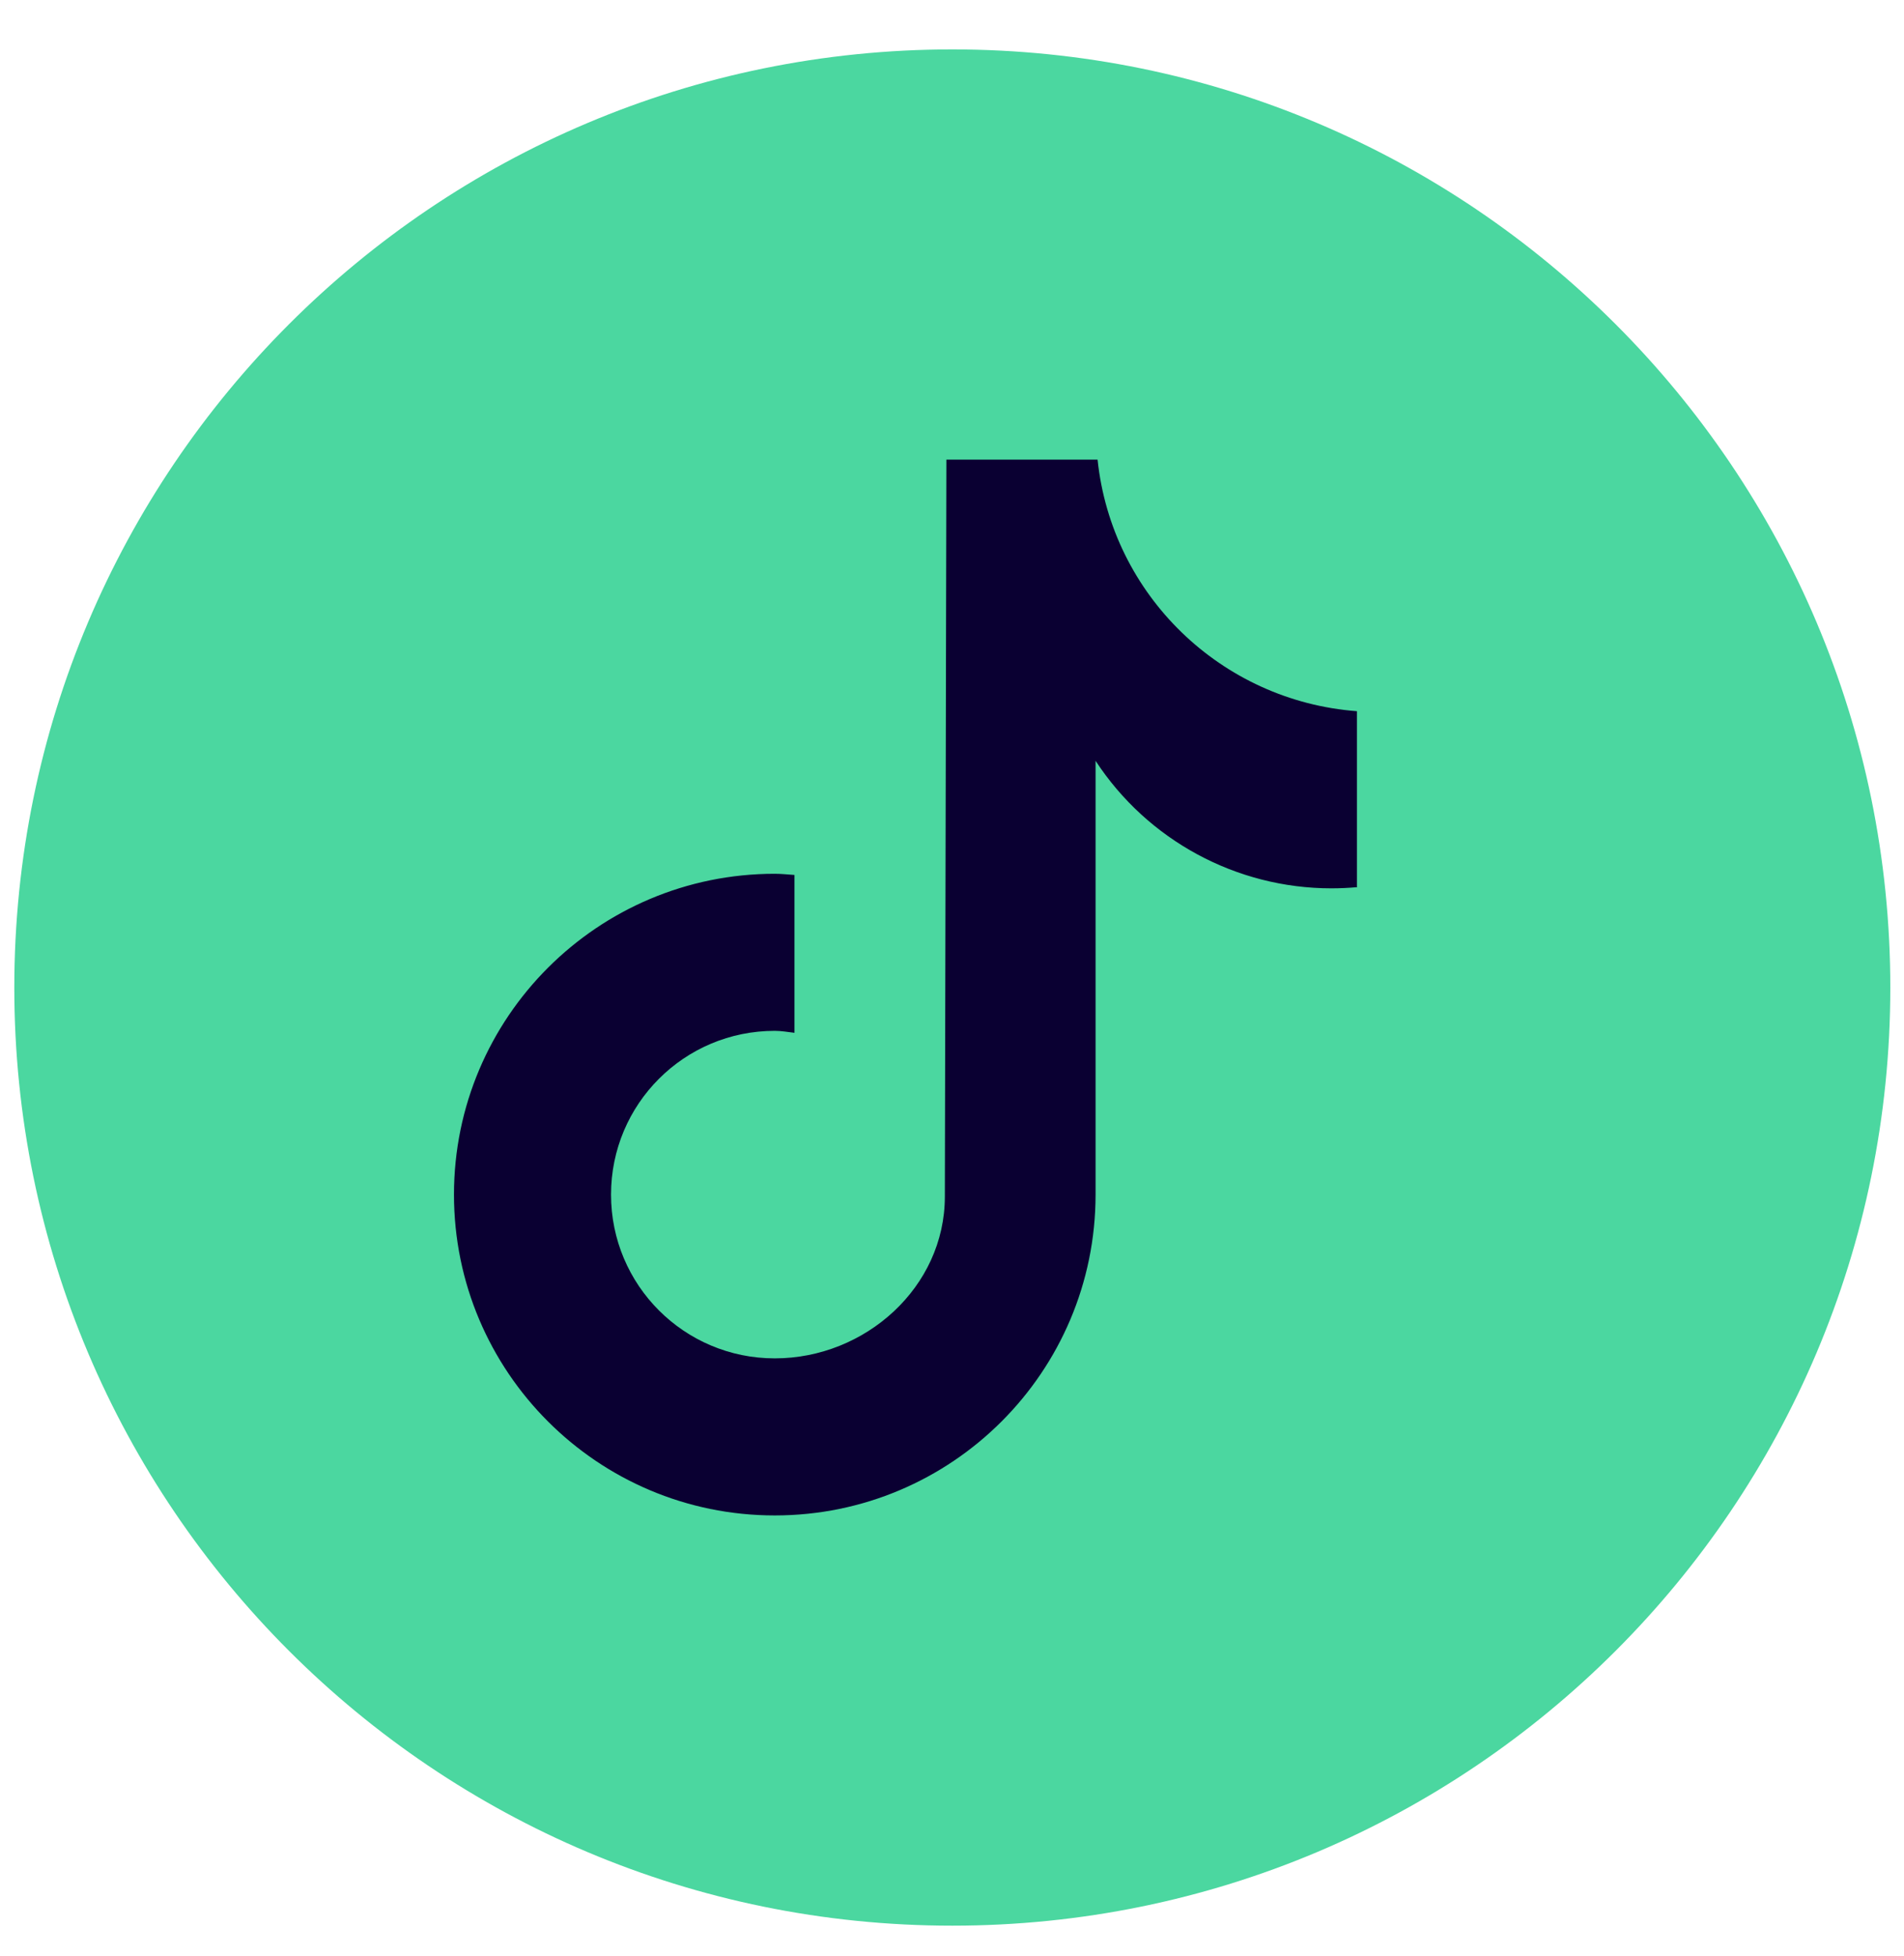
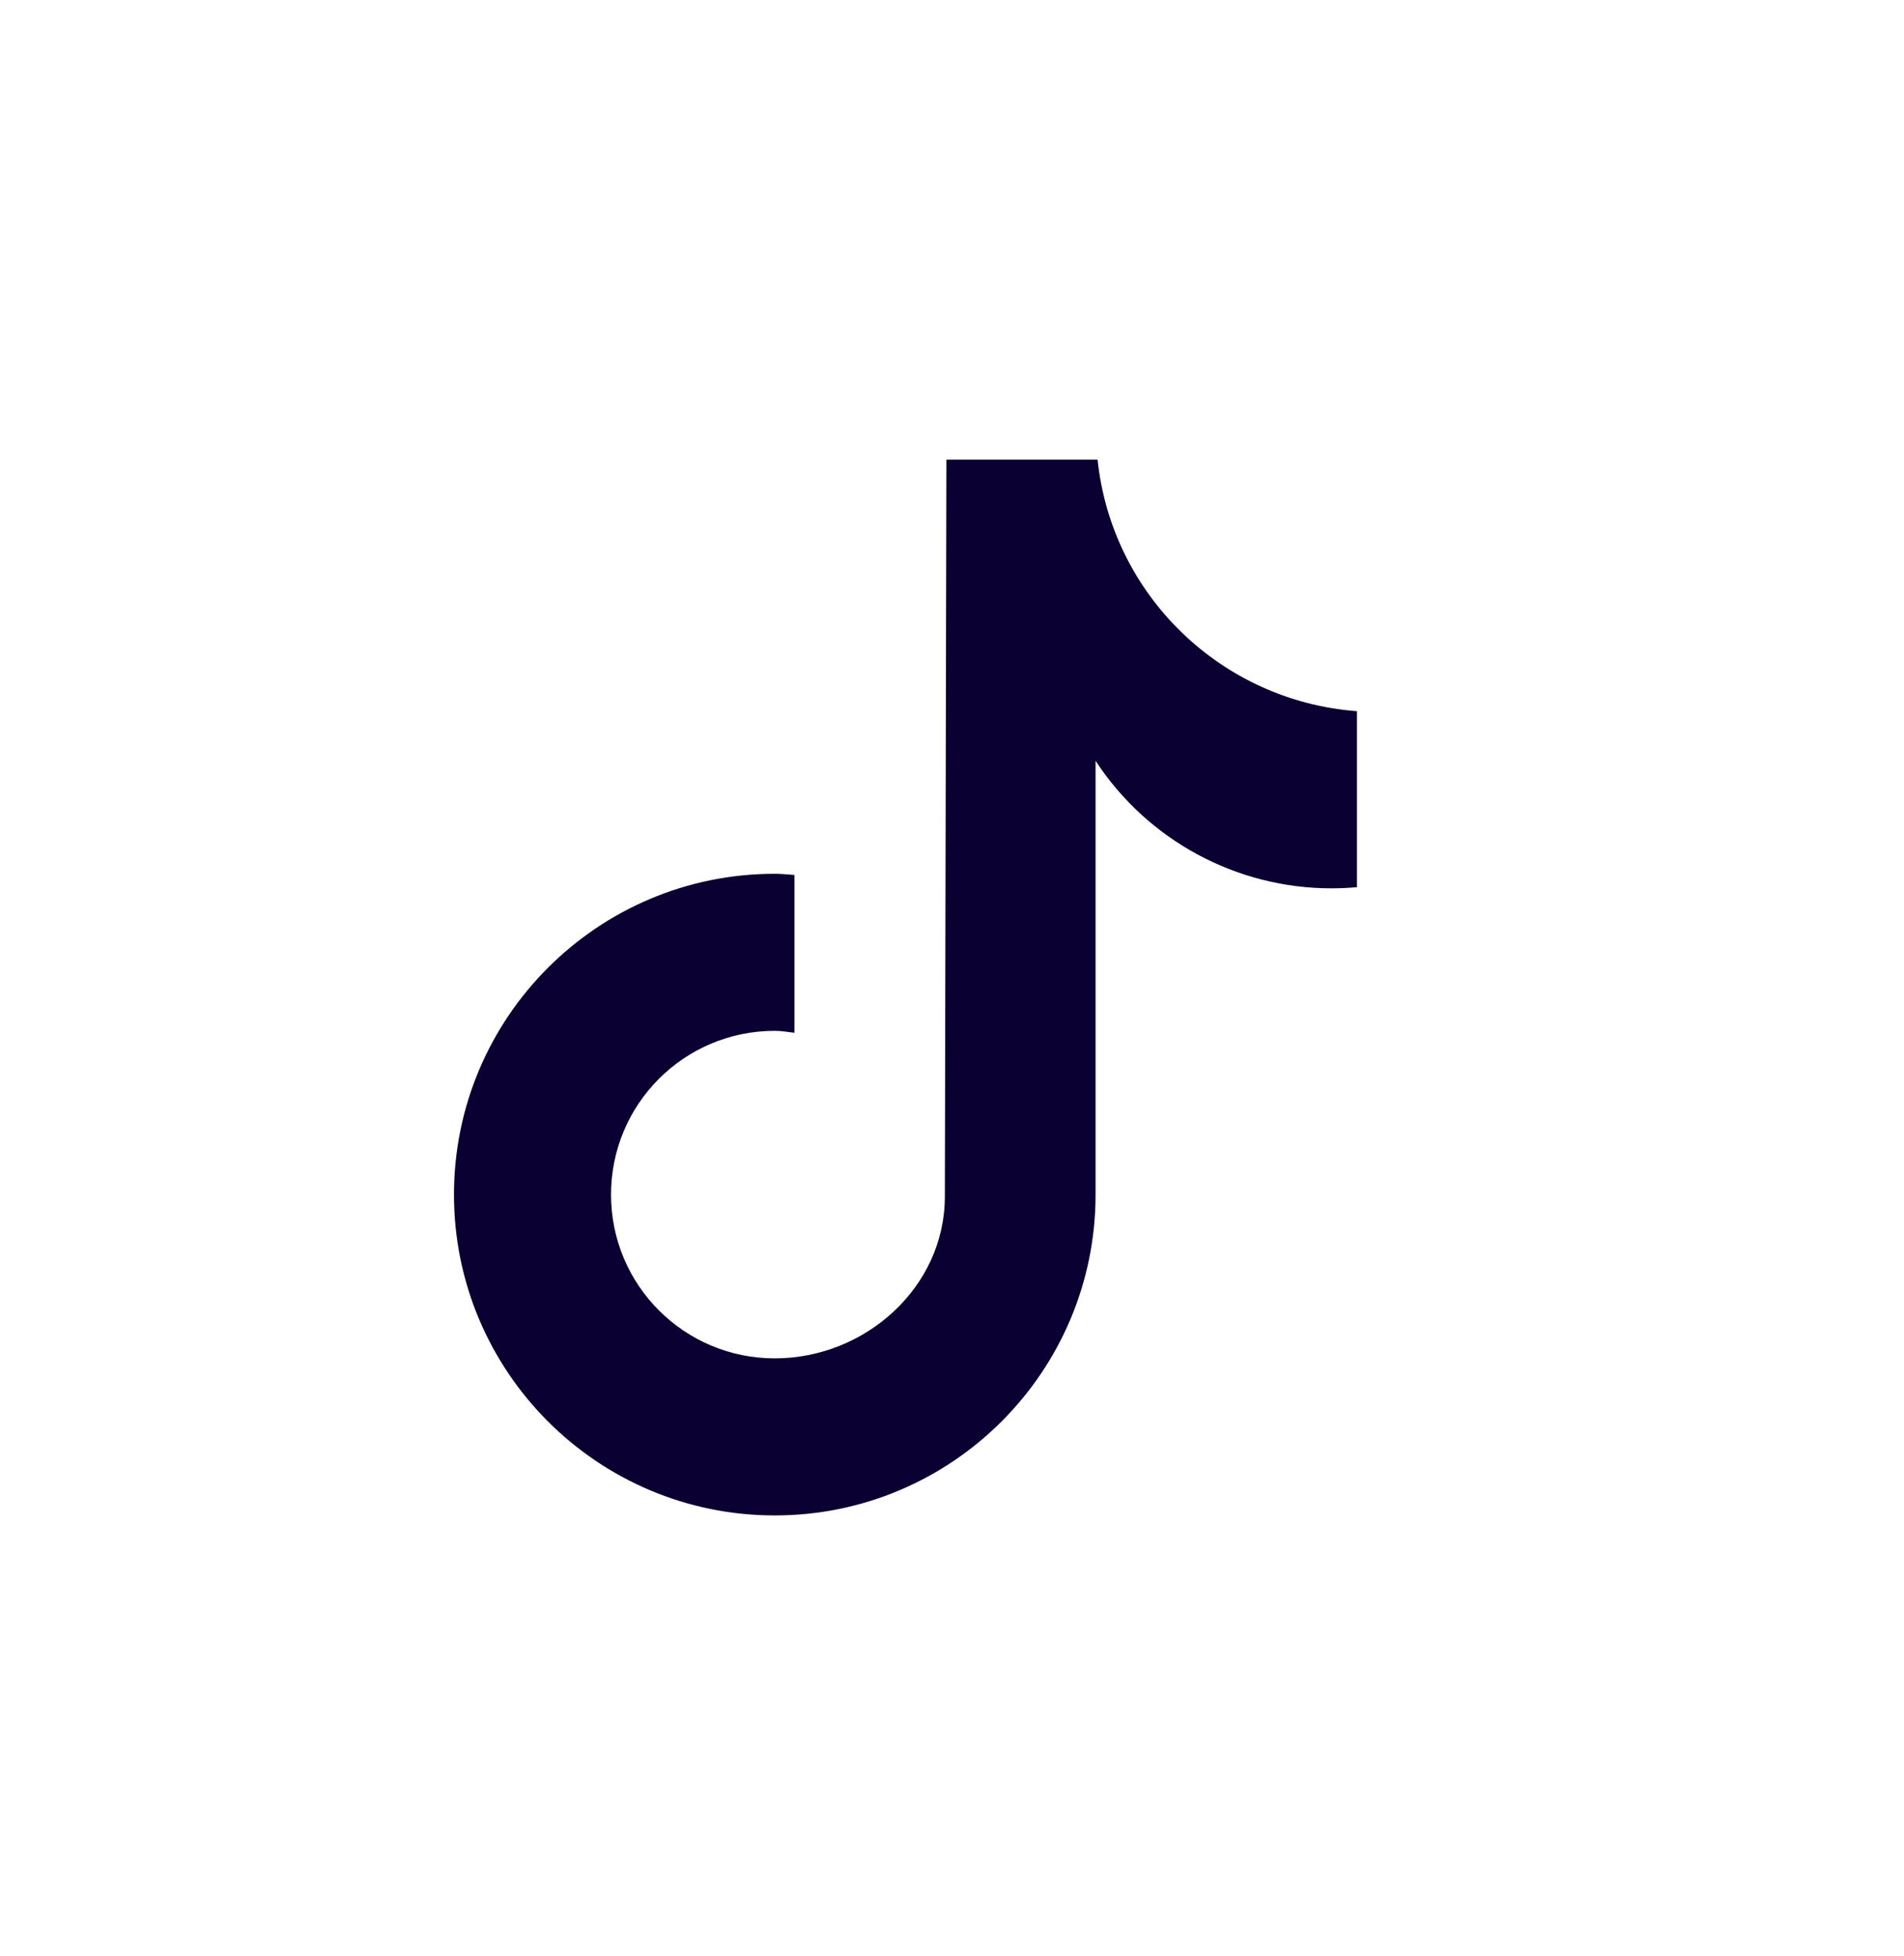
<svg xmlns="http://www.w3.org/2000/svg" width="37" height="38" viewBox="0 0 37 38" fill="none">
-   <path d="M18.506 37.417C28.573 37.417 36.734 29.256 36.734 19.189C36.734 9.121 28.573 0.96 18.506 0.96C8.439 0.96 0.278 9.121 0.278 19.189C0.278 29.256 8.439 37.417 18.506 37.417Z" fill="#4BD7A0" />
  <path d="M26.377 17.238C26.209 17.253 26.041 17.261 25.872 17.261C24.029 17.261 22.3 16.328 21.29 14.783V23.212C21.29 26.654 18.498 29.446 15.056 29.446C11.614 29.446 8.822 26.654 8.822 23.212C8.822 19.77 11.614 16.978 15.056 16.978C15.186 16.978 15.316 16.993 15.439 17.001V20.068C15.309 20.053 15.186 20.03 15.056 20.03C13.297 20.03 11.874 21.453 11.874 23.212C11.874 24.971 13.297 26.394 15.056 26.394C16.816 26.394 18.361 25.01 18.361 23.25L18.391 8.931H21.329C21.604 11.562 23.73 13.62 26.369 13.819V17.23L26.377 17.238Z" fill="#0A0032" />
</svg>